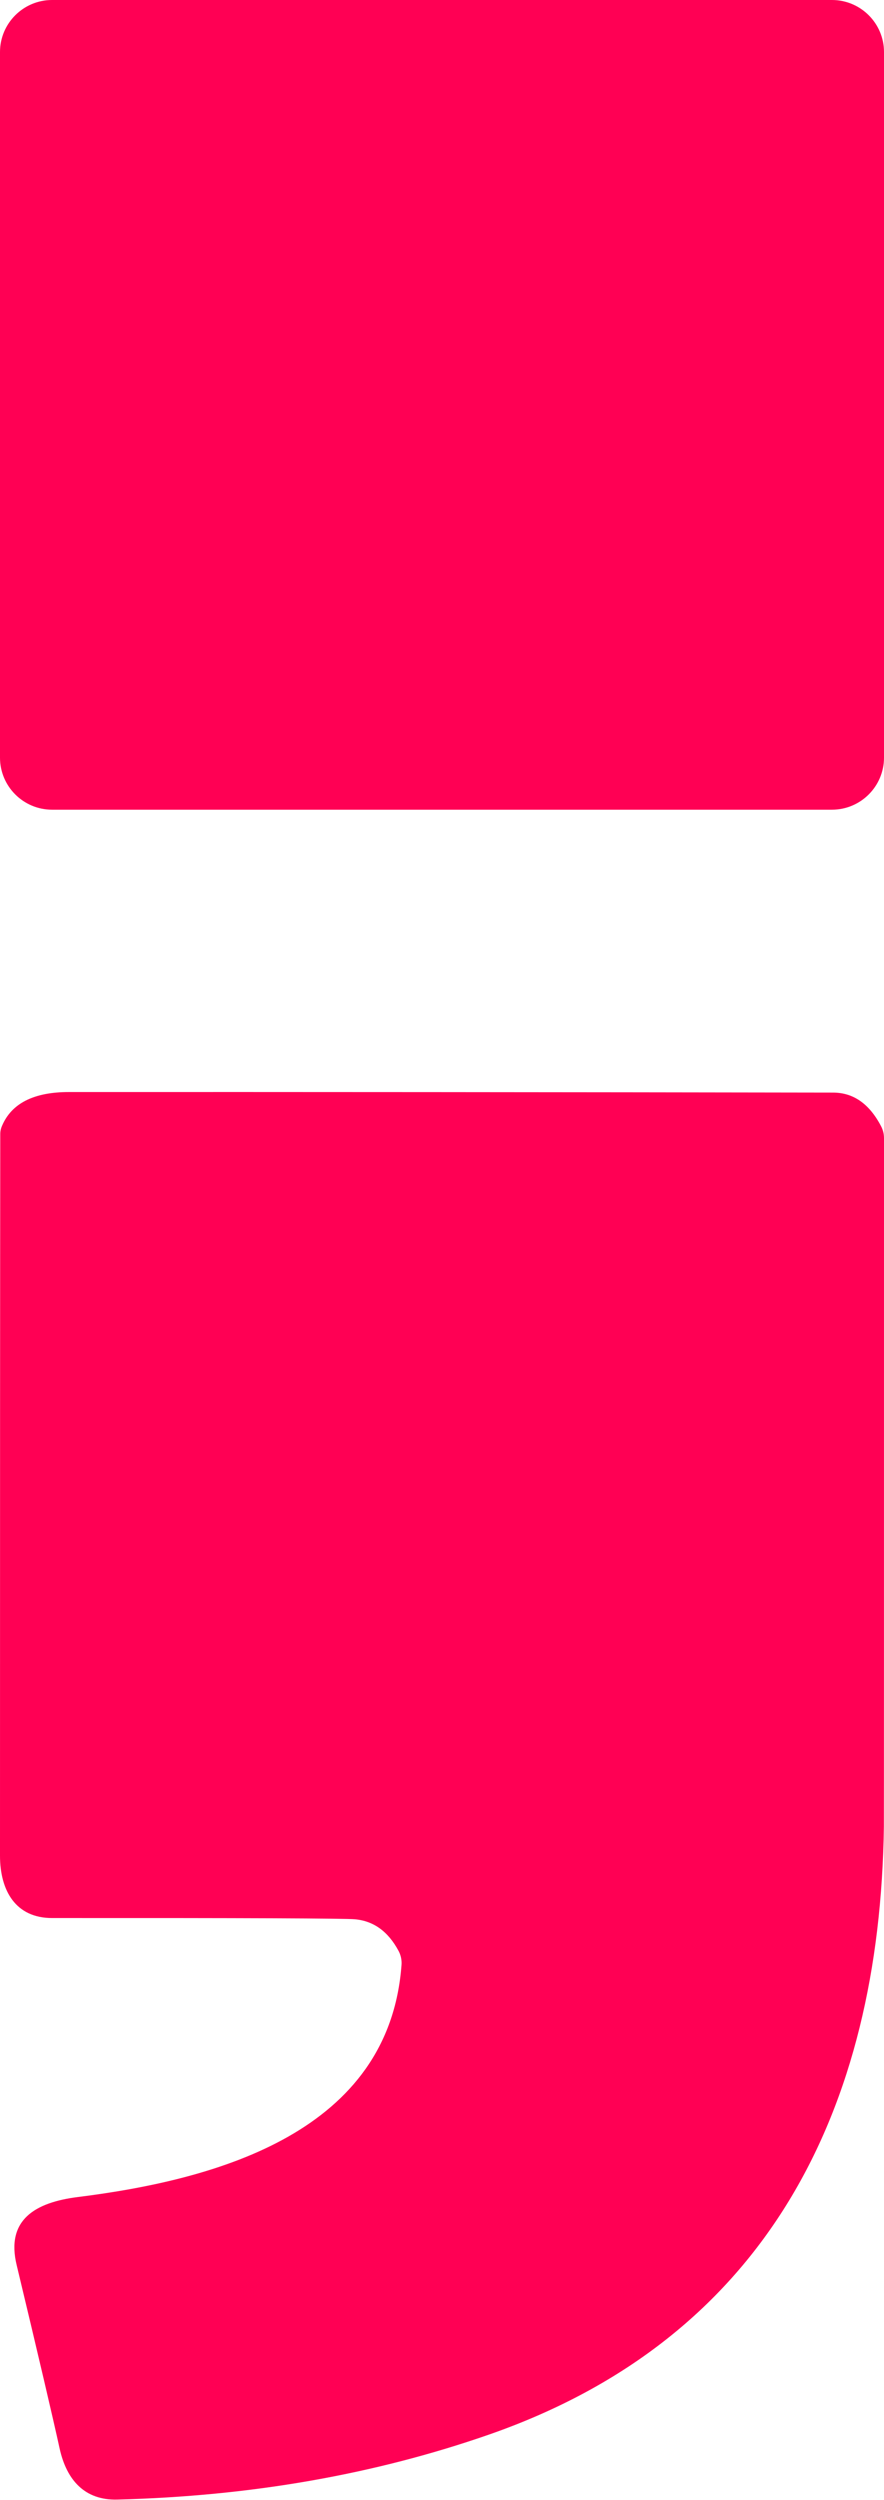
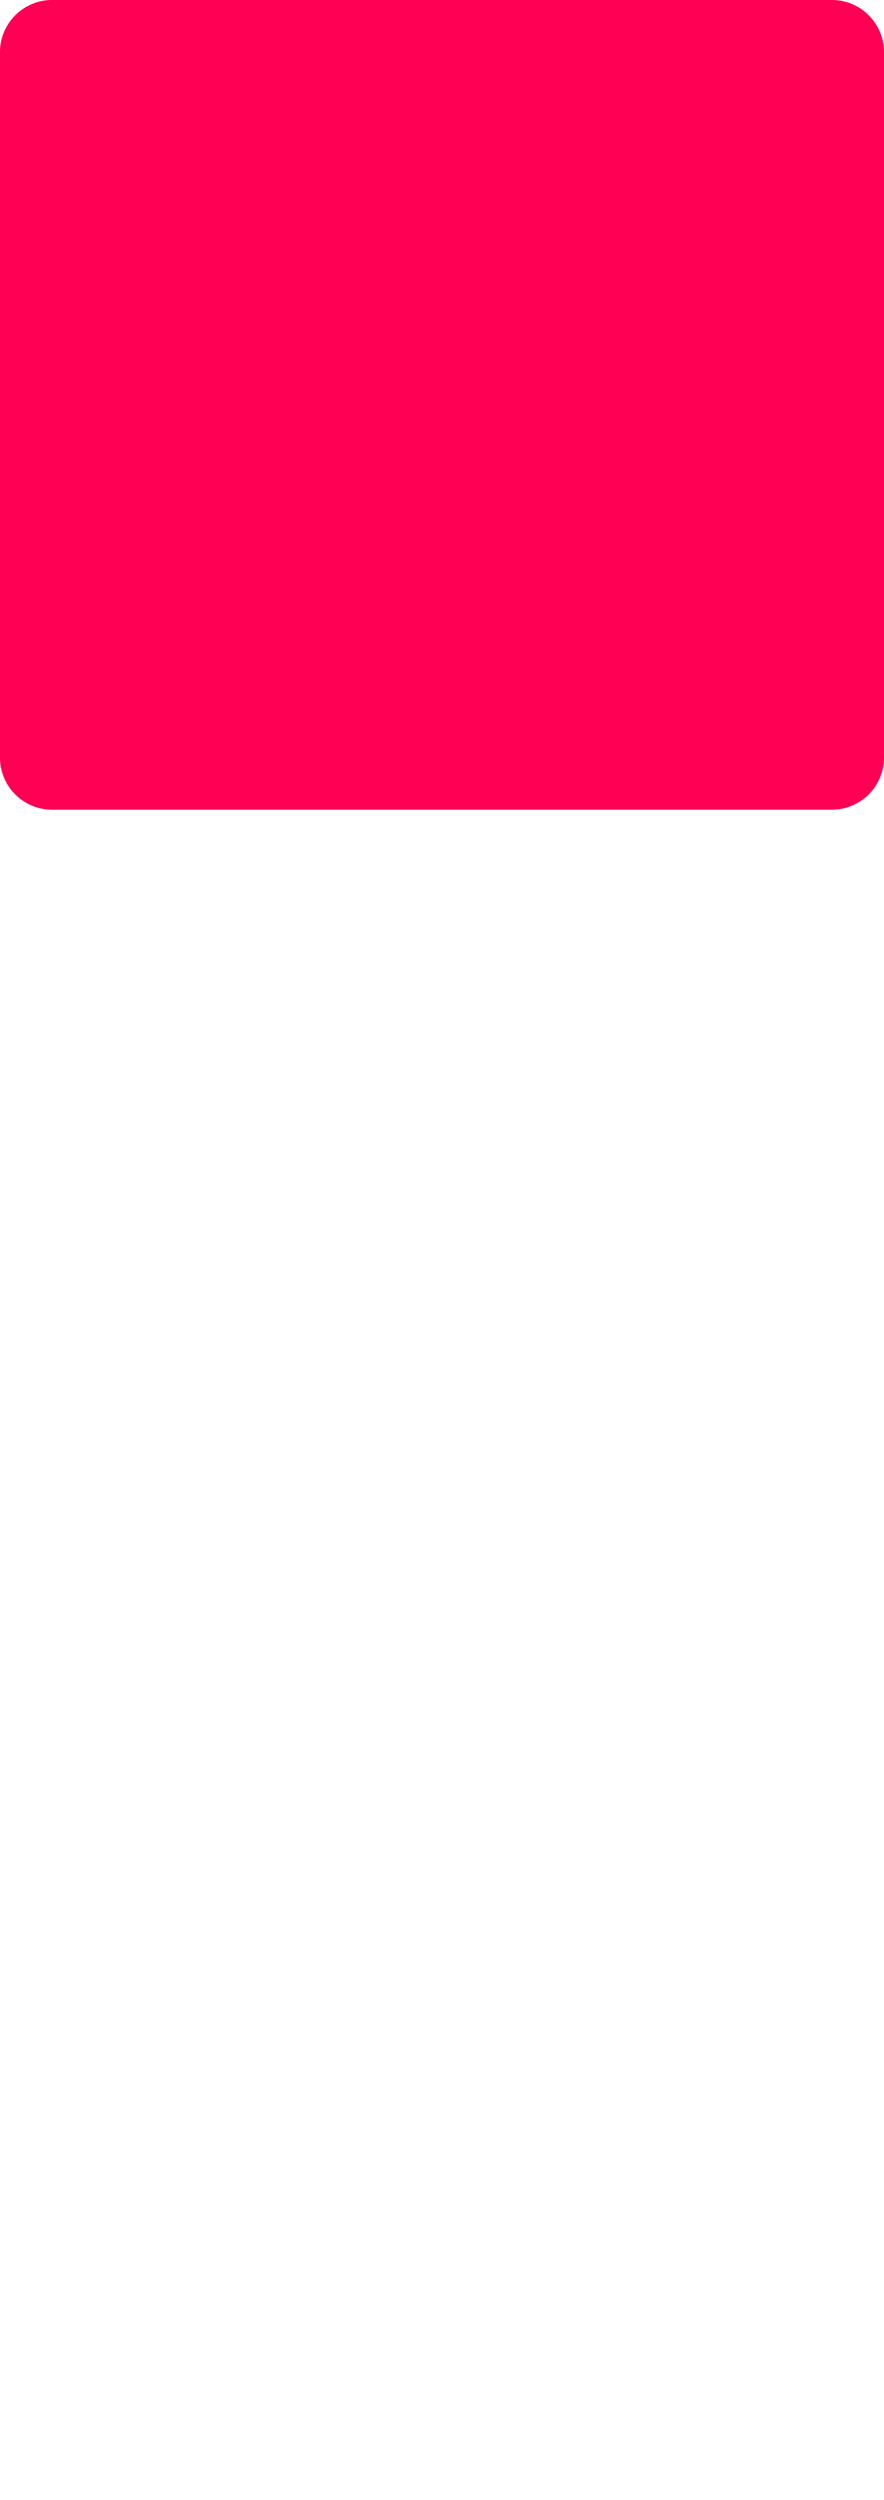
<svg xmlns="http://www.w3.org/2000/svg" width="100%" height="100%" viewBox="0 0 64 181" version="1.1" xml:space="preserve" style="fill-rule:evenodd;clip-rule:evenodd;stroke-linejoin:round;stroke-miterlimit:2;">
  <g>
    <path d="M64,3.77c0,-2.081 -1.689,-3.77 -3.77,-3.77l-56.46,0c-2.081,0 -3.77,1.689 -3.77,3.77l0,51.08c0,2.081 1.689,3.77 3.77,3.77l56.46,0c2.081,0 3.77,-1.689 3.77,-3.77l0,-51.08Z" style="fill:#ff0054;" />
-     <path d="M28.85,141.23c-0.753,-1.4 -1.803,-2.16 -3.15,-2.28c-0.68,-0.067 -7.983,-0.097 -21.91,-0.09c-2.65,0.01 -3.79,-1.97 -3.79,-4.52c-0,-25.46 0.007,-42.873 0.02,-52.24c-0,-0.204 0.044,-0.409 0.13,-0.6c0.693,-1.627 2.307,-2.44 4.84,-2.44c16.567,-0.007 35.007,0.007 55.32,0.04c1.467,0 2.623,0.807 3.47,2.42c0.144,0.269 0.22,0.571 0.22,0.88c0,32.873 -0.003,49.49 -0.01,49.85c-0.28,20.49 -8.48,36.99 -28.57,44c-8.32,2.9 -17.3,4.47 -26.94,4.71c-2.33,0.06 -3.65,-1.39 -4.16,-3.68c-0.507,-2.313 -1.543,-6.74 -3.11,-13.28c-0.8,-3.29 1.33,-4.55 4.41,-4.94c10.26,-1.28 22.56,-4.77 23.45,-16.81c0.026,-0.352 -0.05,-0.707 -0.22,-1.02Z" style="fill:#ff0054;fill-rule:nonzero;" />
  </g>
</svg>